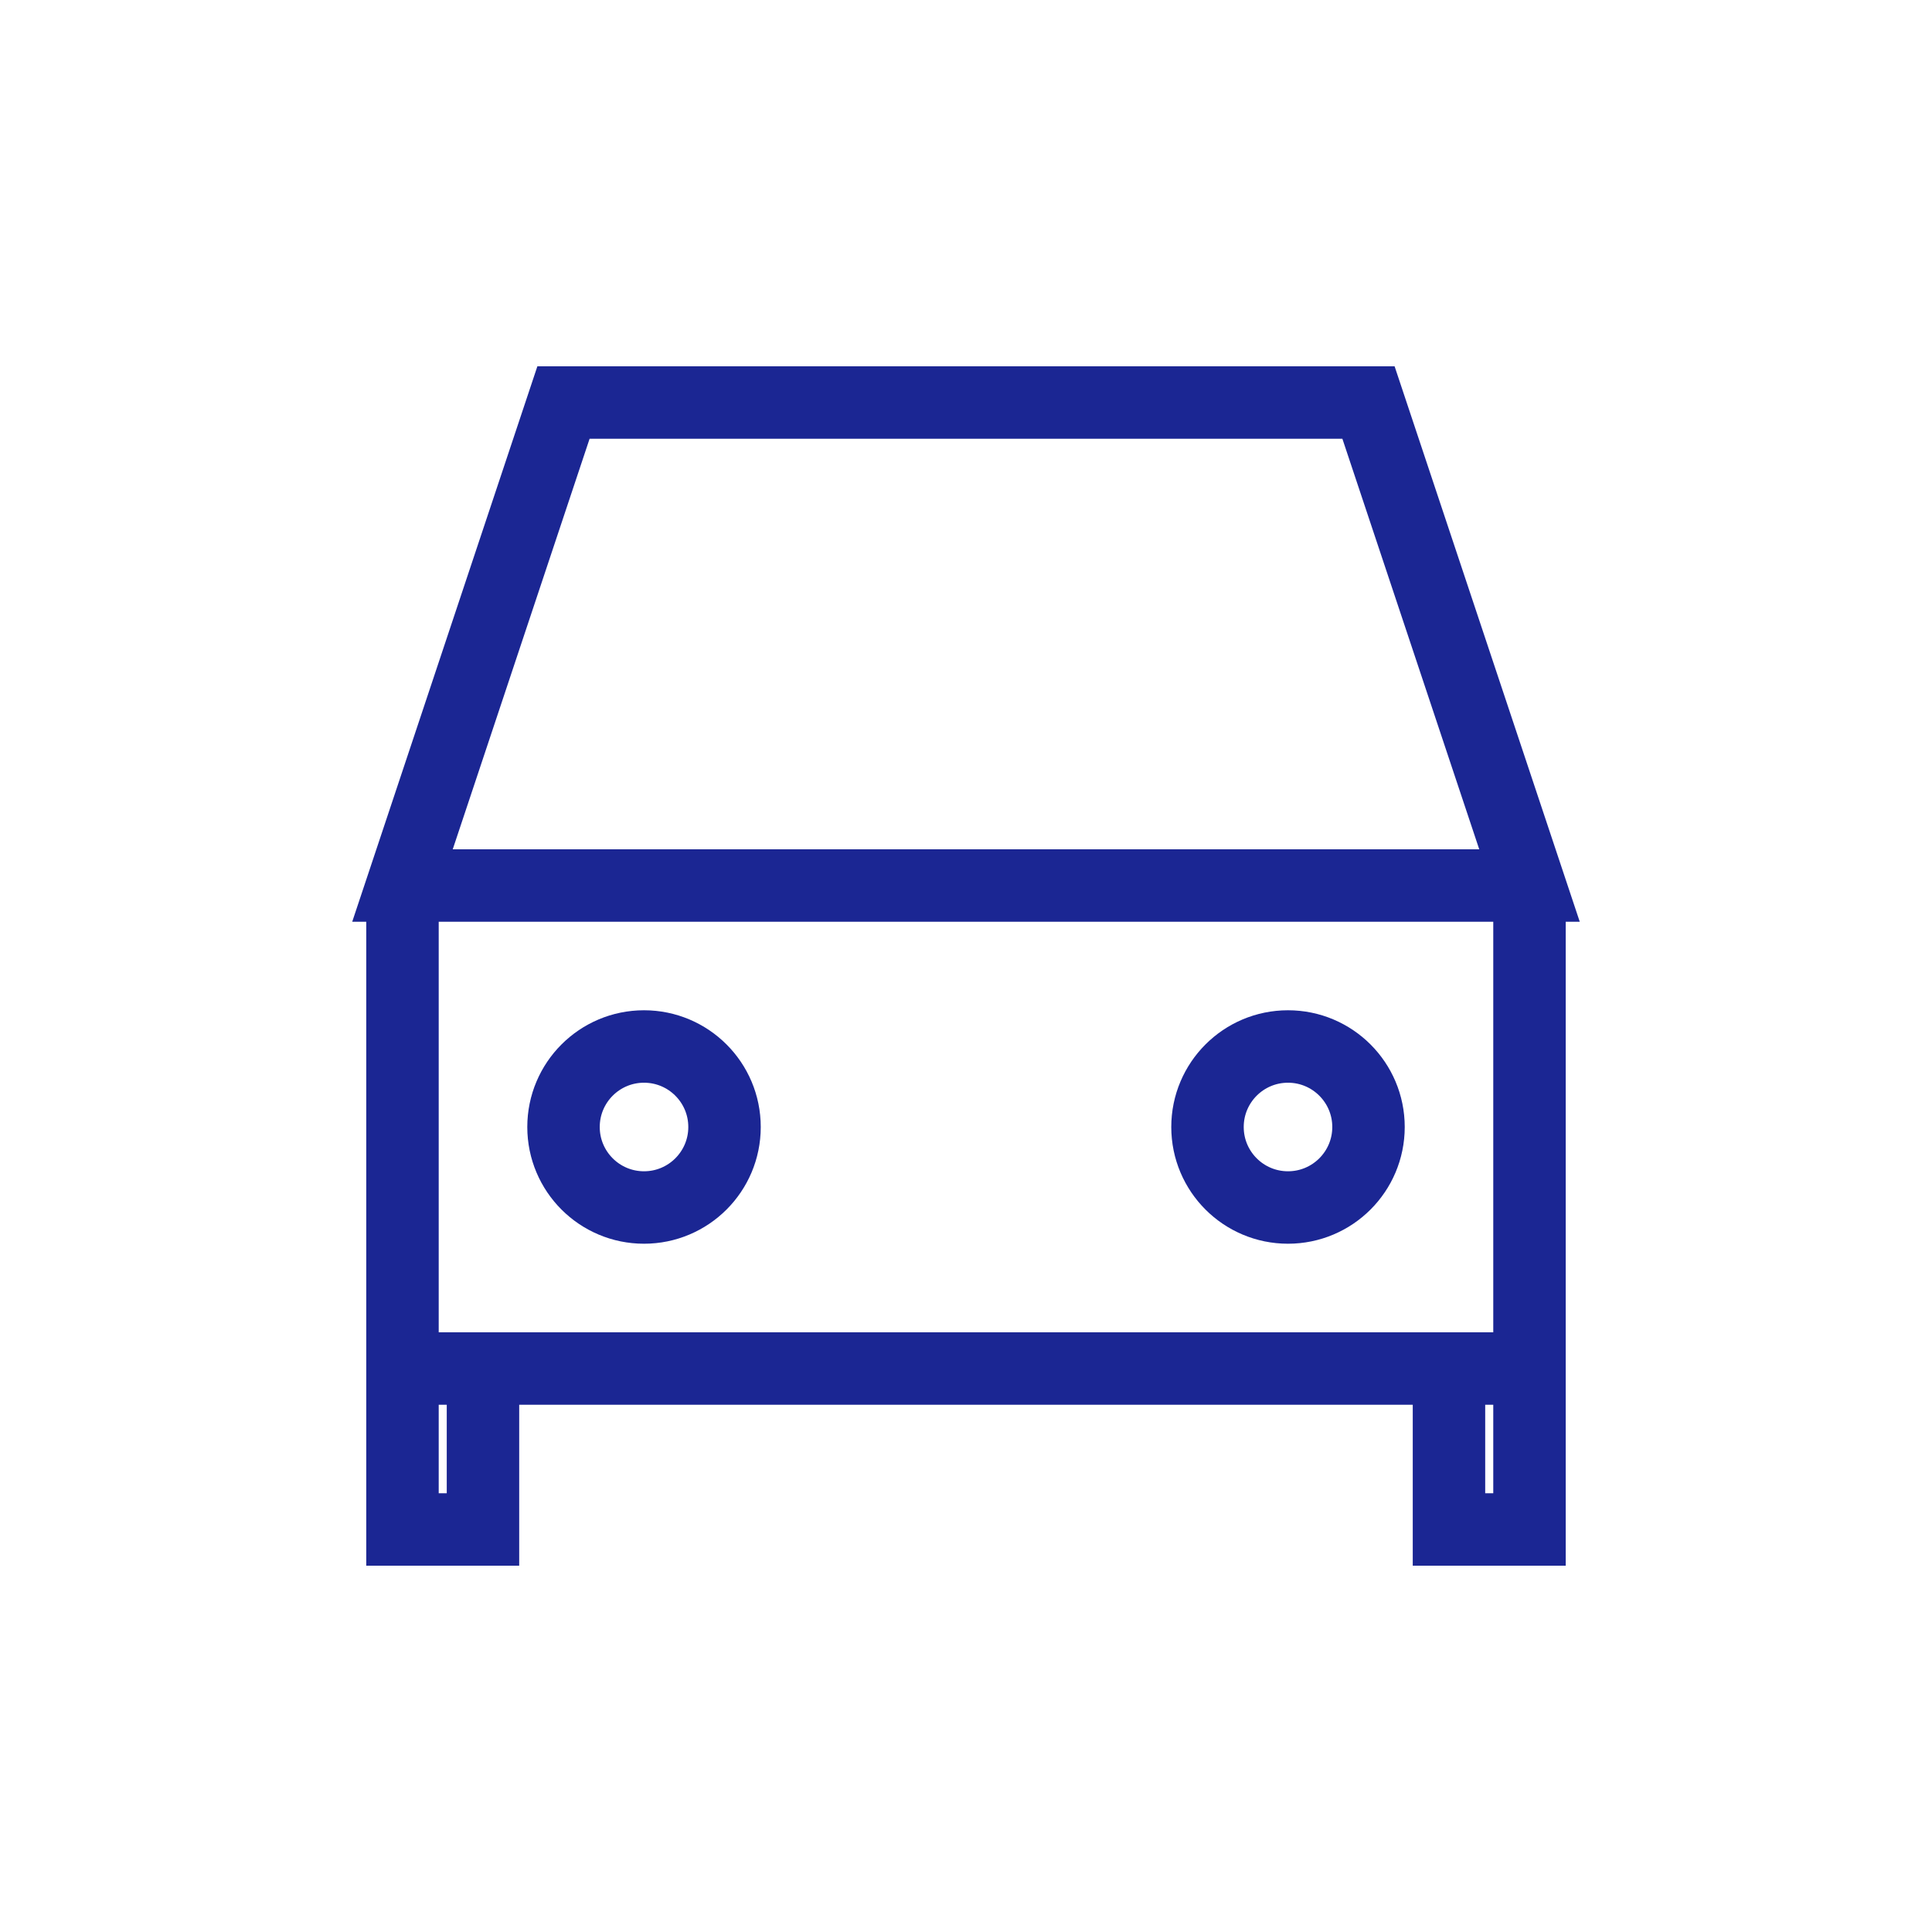
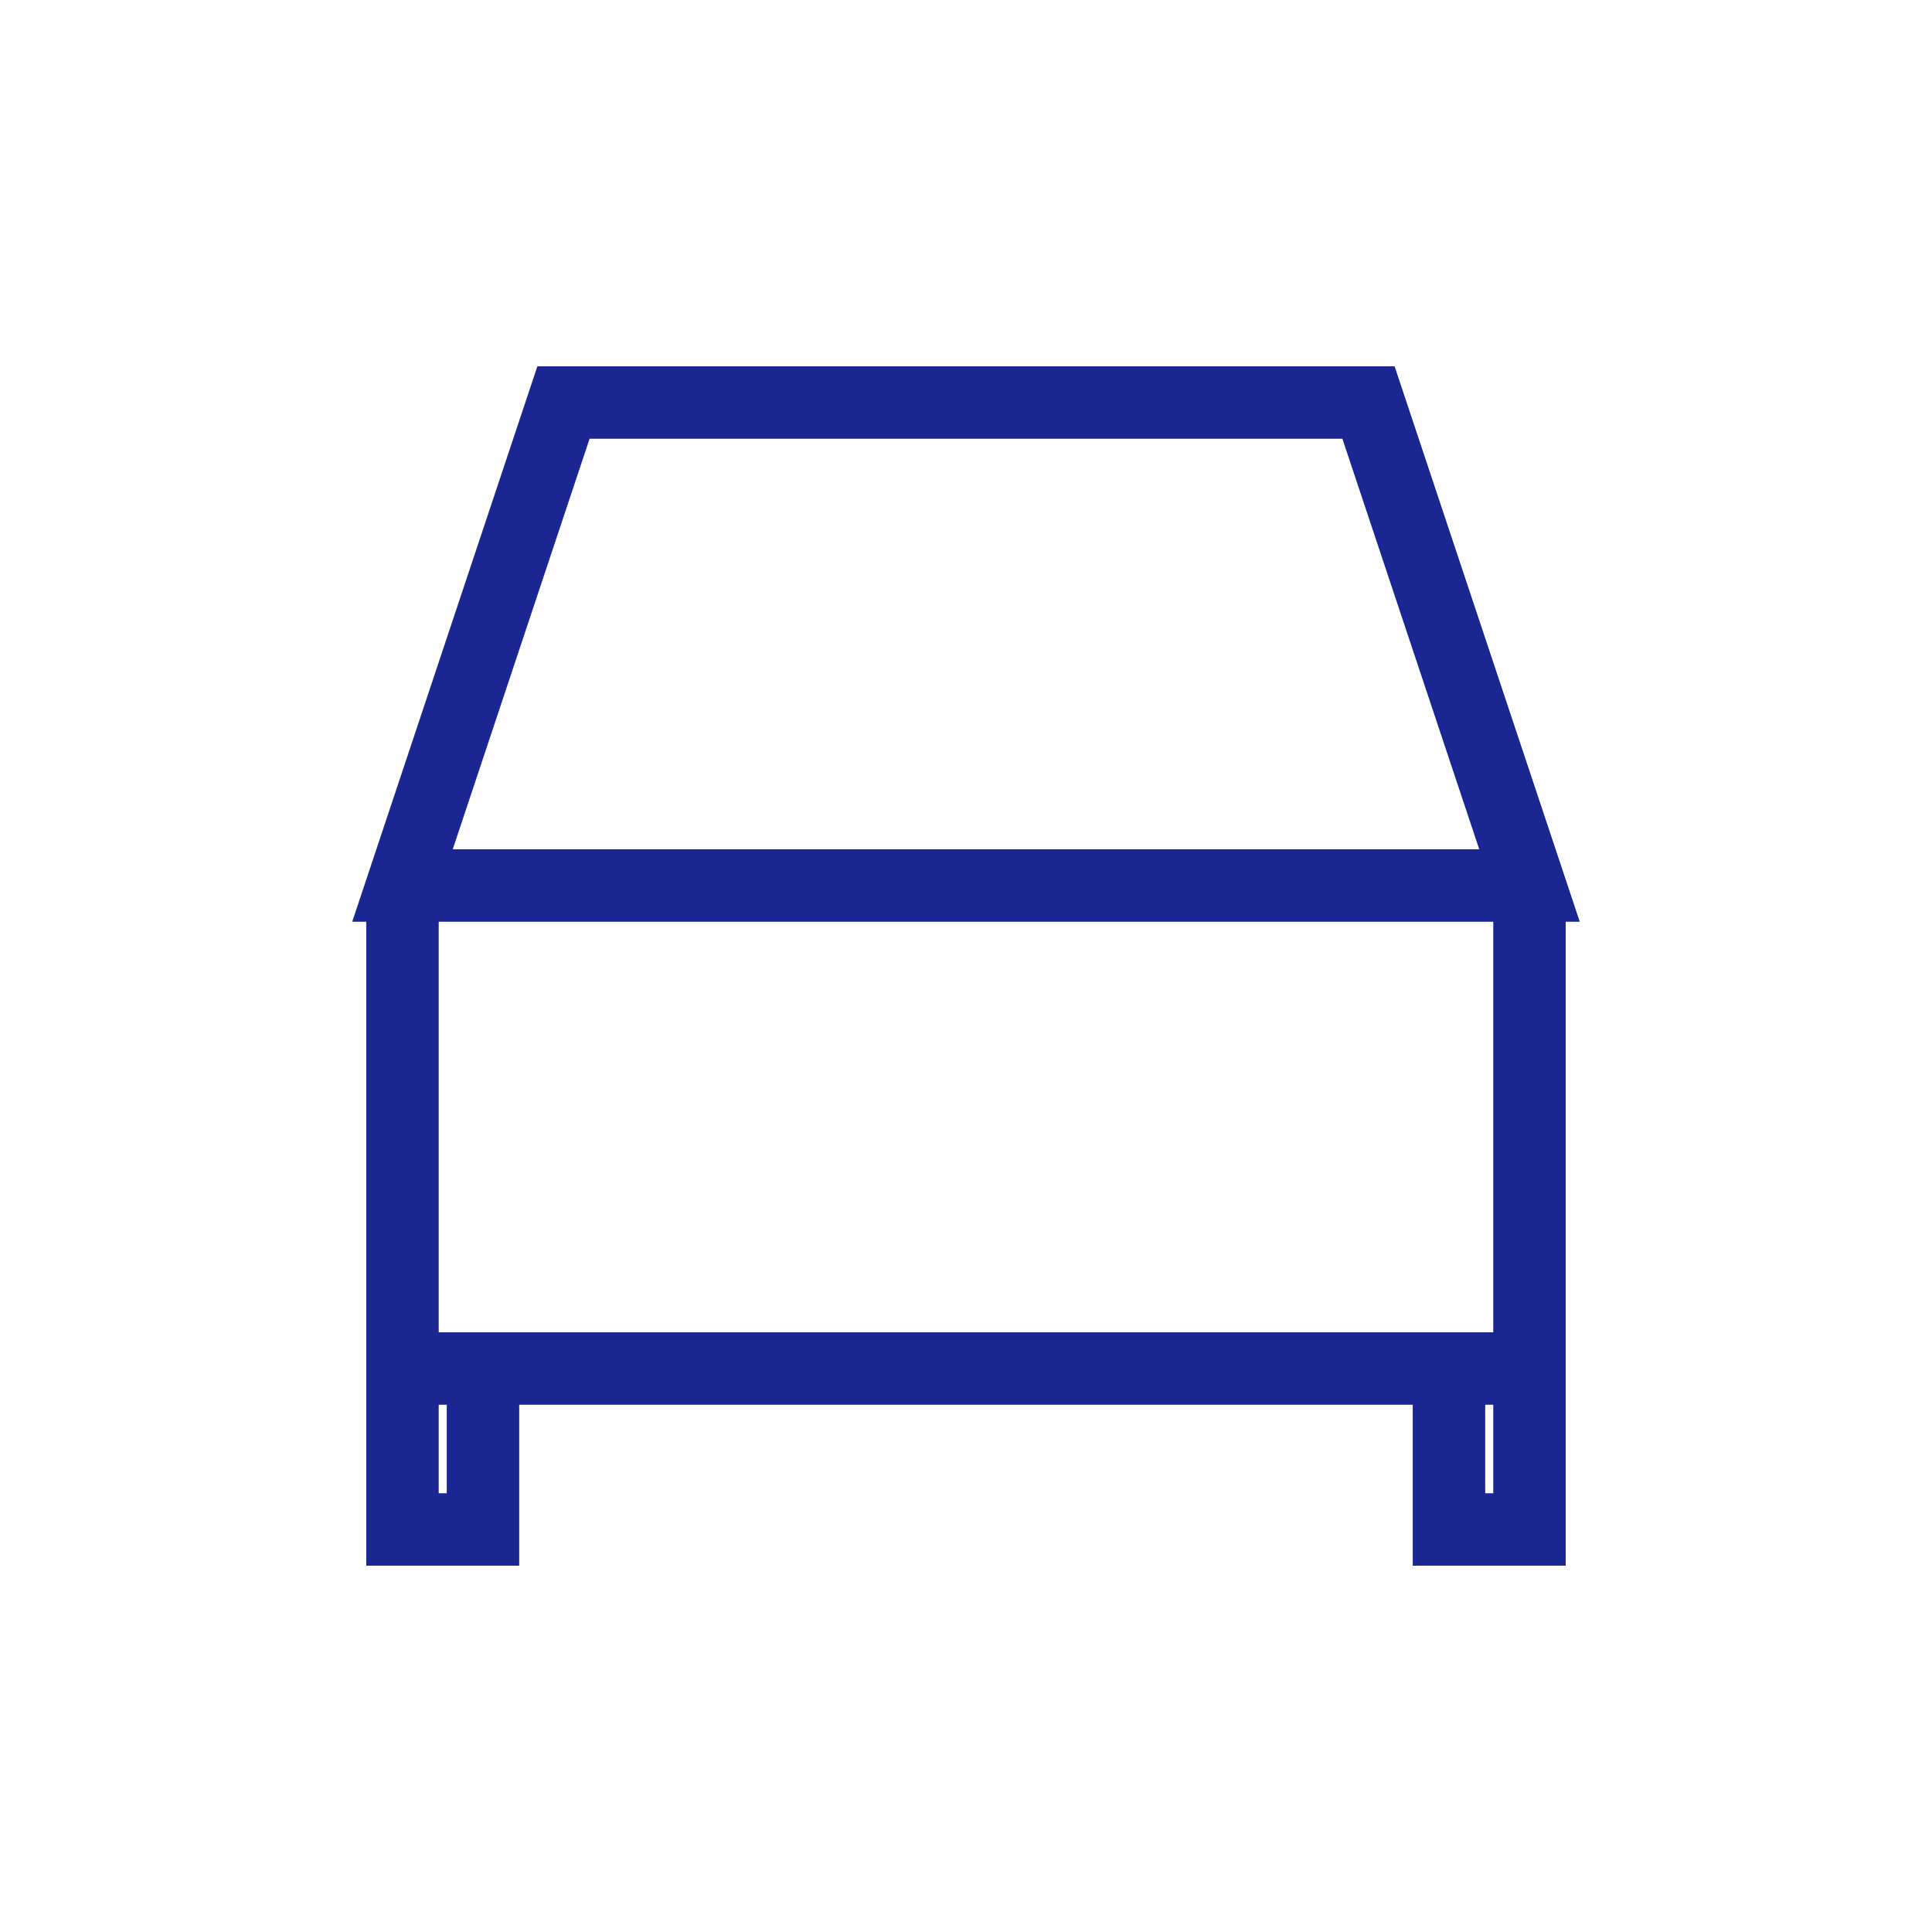
<svg xmlns="http://www.w3.org/2000/svg" width="80" height="80" viewBox="0 0 80 80" fill="none">
  <path d="M19.999 56.667H59.999M16.666 36.667L23.333 16.667H56.666L63.333 36.667H16.666ZM16.666 36.667H63.333H16.666ZM16.666 36.667V56.667V36.667ZM63.333 36.667V56.667V36.667ZM16.666 56.667V63.333H19.999V56.667H16.666ZM16.666 56.667H19.999H16.666ZM63.333 56.667V63.333H59.999V56.667H63.333ZM63.333 56.667H59.999H63.333Z" stroke="#1B2693" stroke-width="3" stroke-linecap="square" />
-   <path d="M26.667 50C28.508 50 30.001 48.508 30.001 46.667C30.001 44.826 28.508 43.333 26.667 43.333C24.826 43.333 23.334 44.826 23.334 46.667C23.334 48.508 24.826 50 26.667 50Z" stroke="#1B2693" stroke-width="3" stroke-linecap="square" />
-   <path d="M53.333 50C55.174 50 56.667 48.508 56.667 46.667C56.667 44.826 55.174 43.333 53.333 43.333C51.492 43.333 50 44.826 50 46.667C50 48.508 51.492 50 53.333 50Z" stroke="#1B2693" stroke-width="3" stroke-linecap="square" />
</svg>